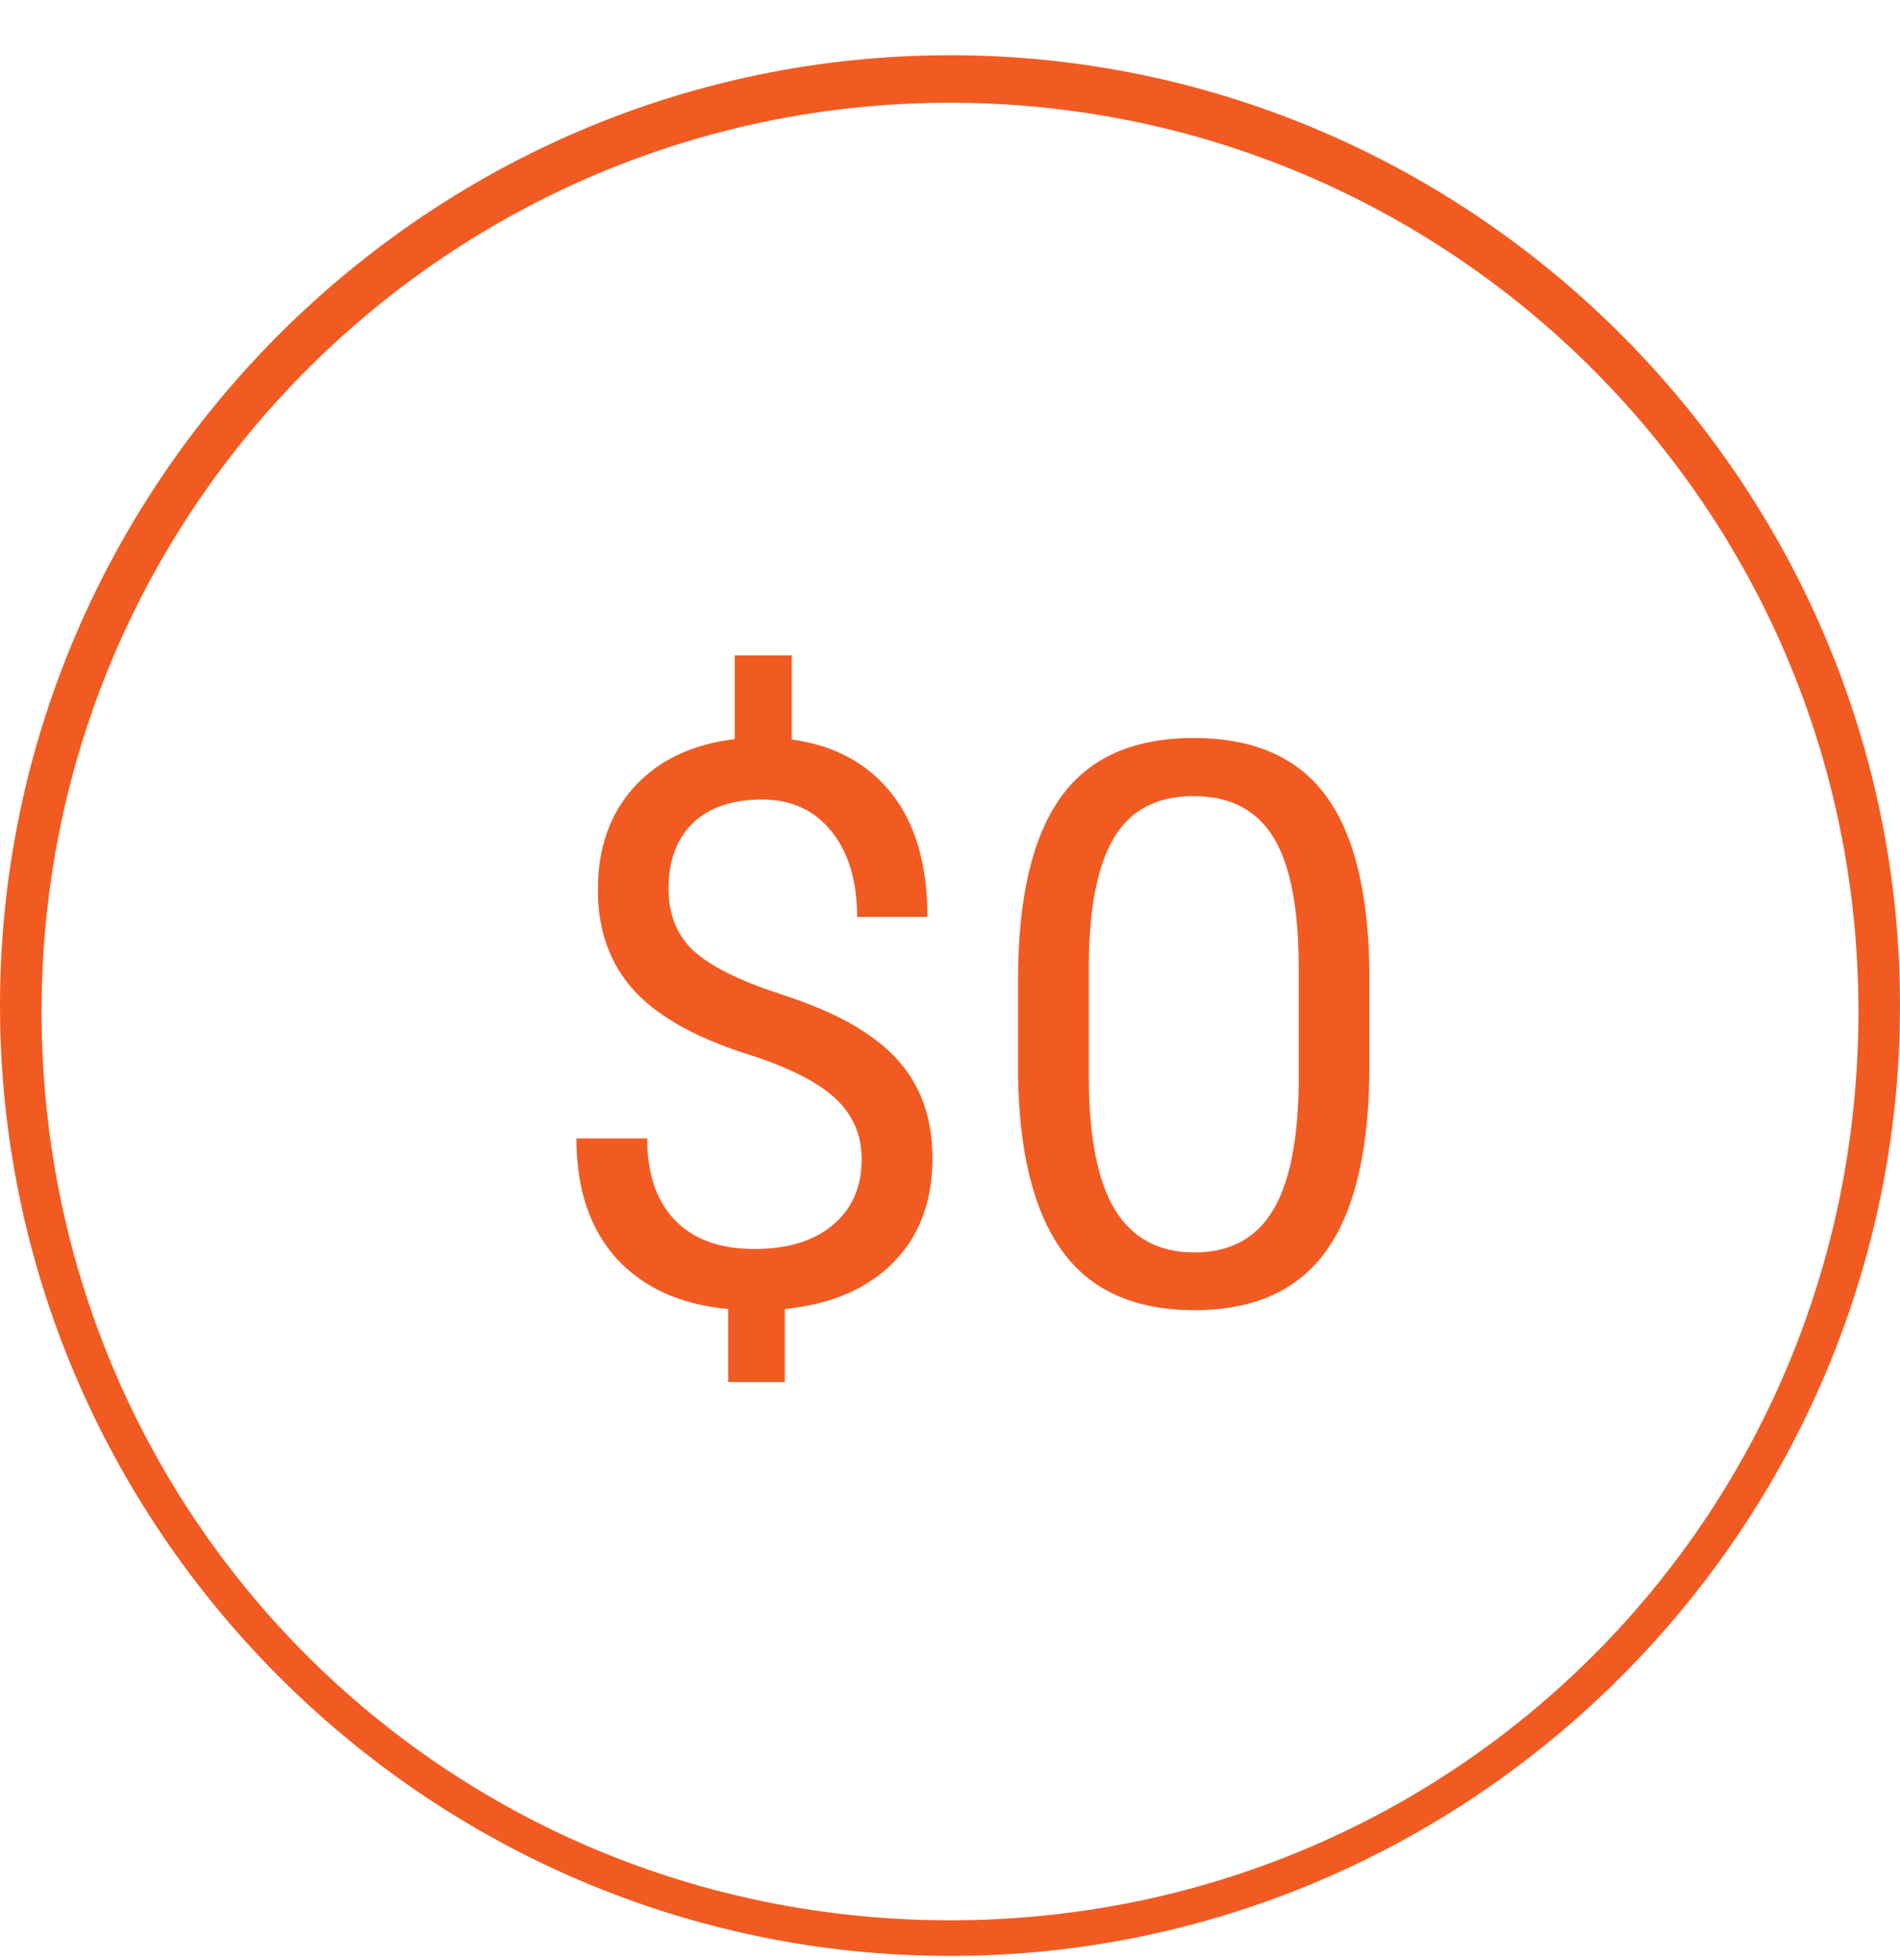
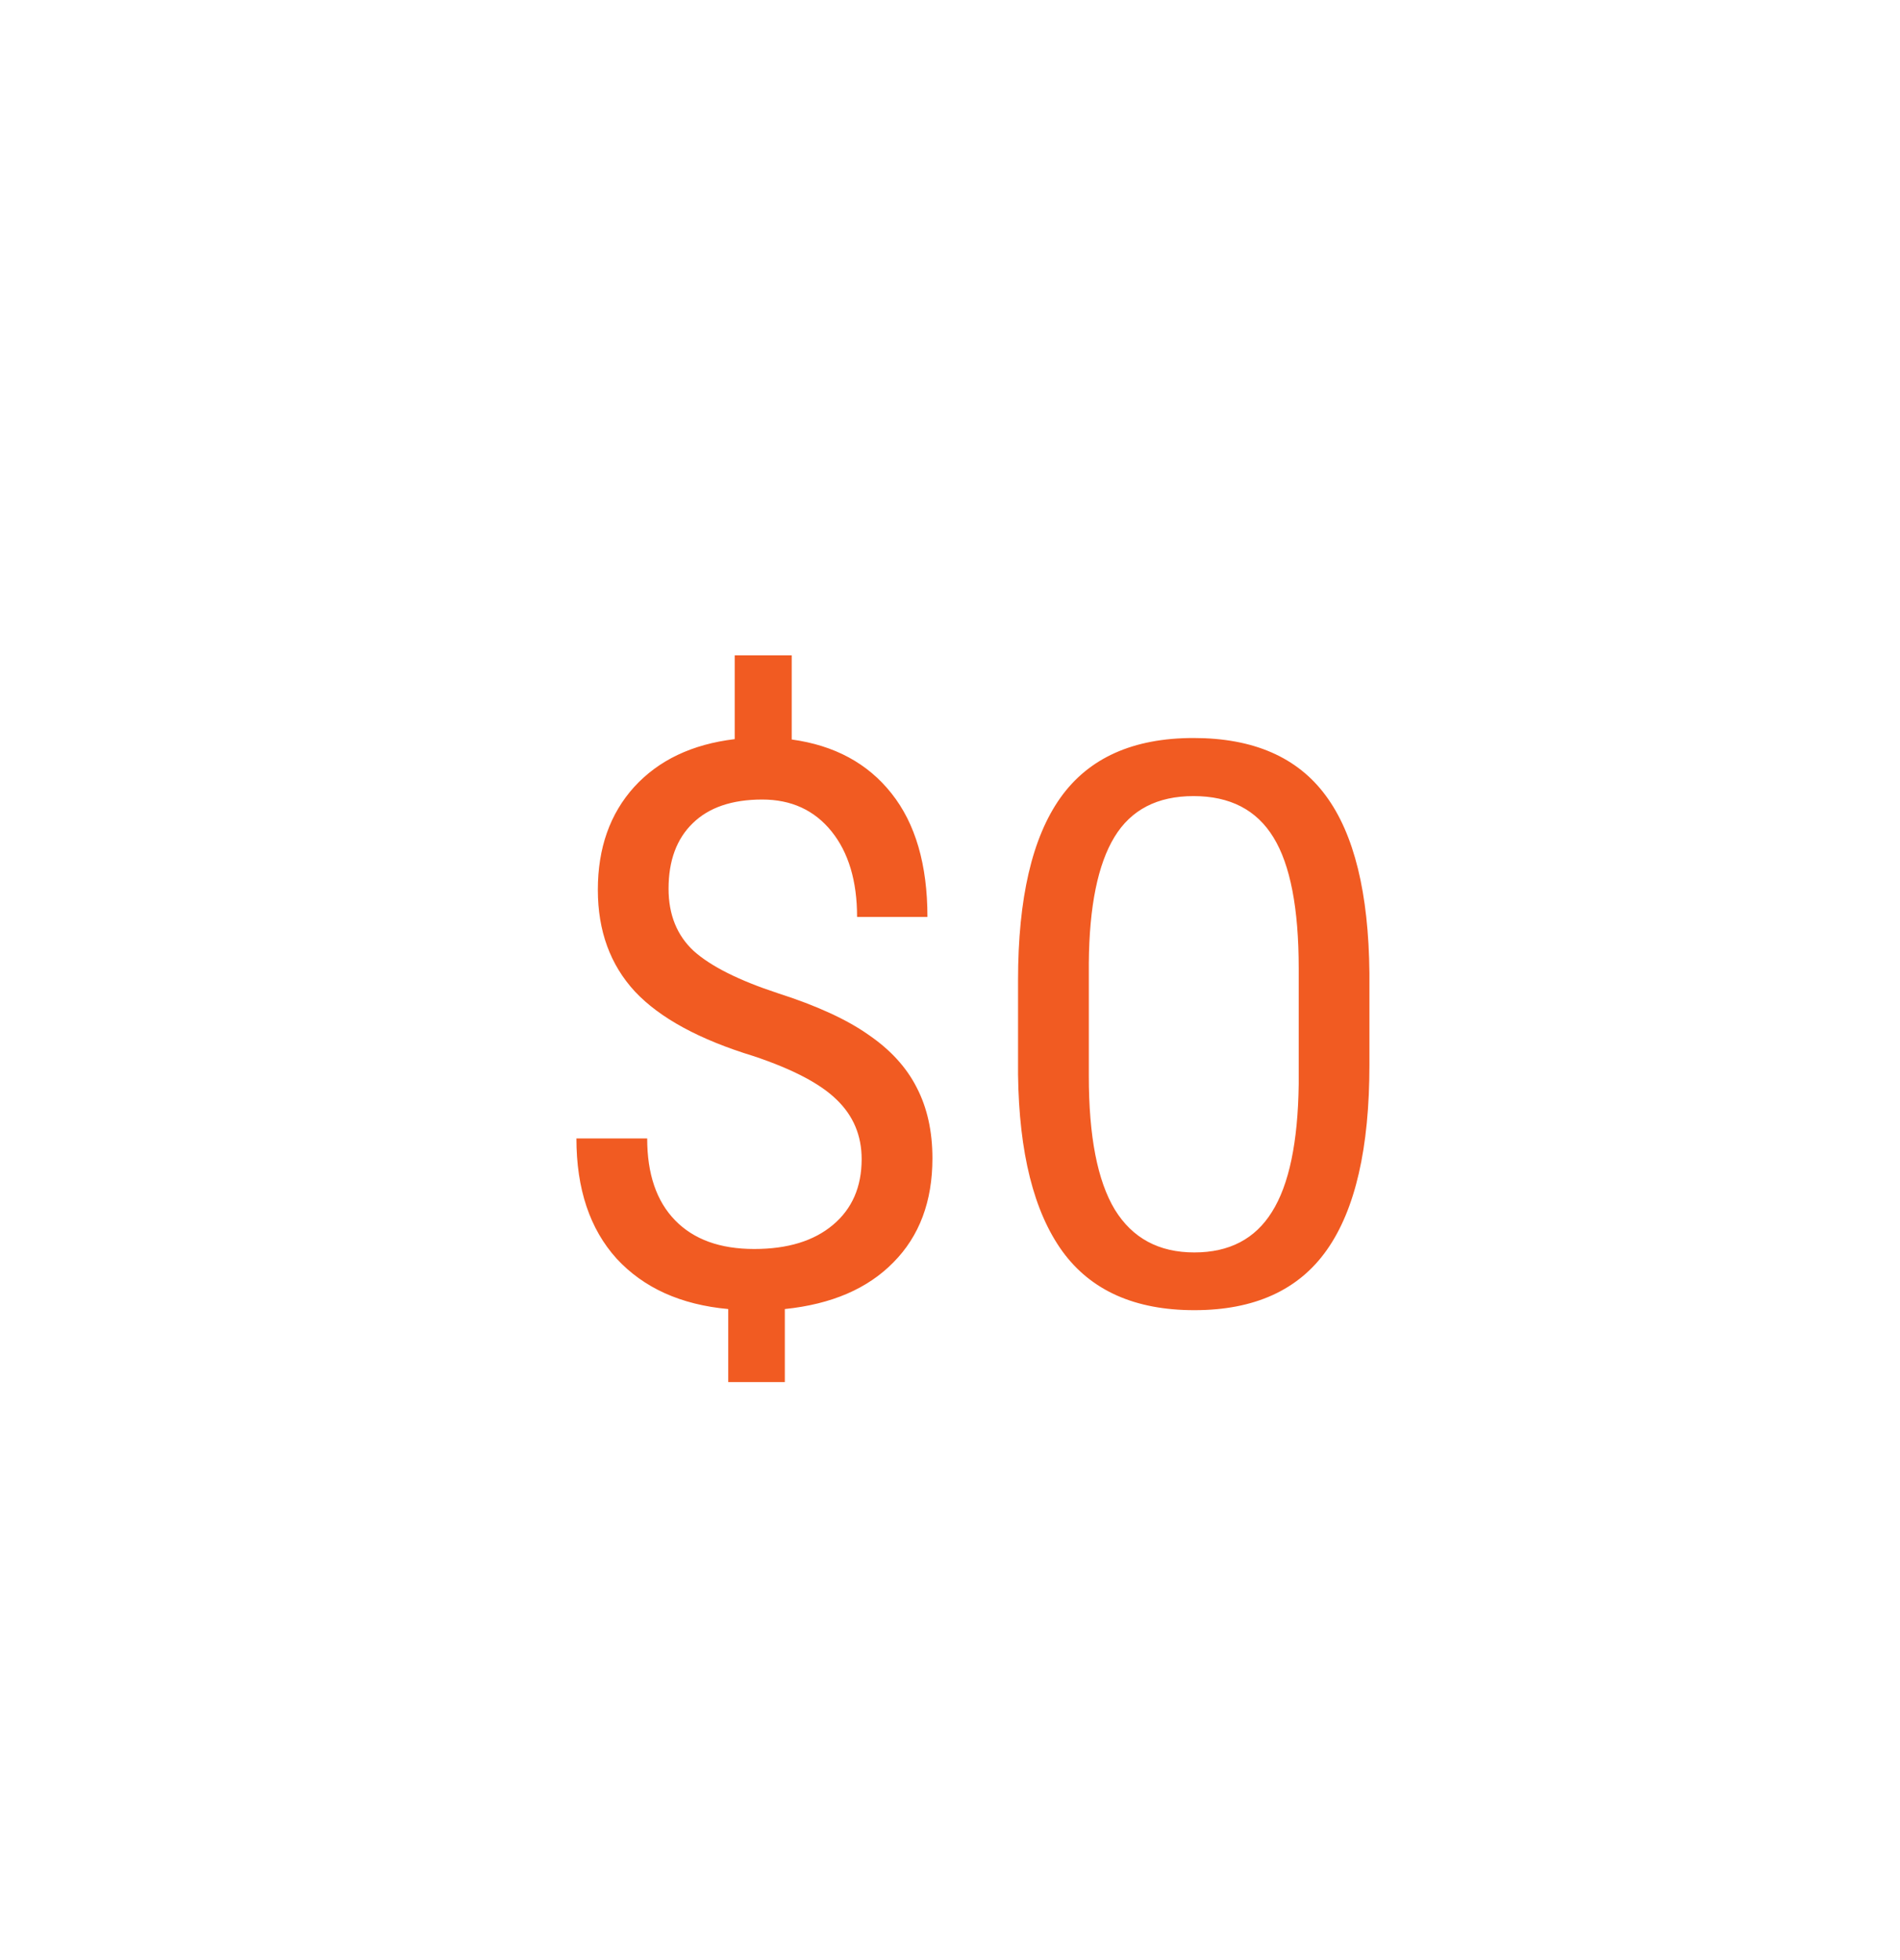
<svg xmlns="http://www.w3.org/2000/svg" width="32" height="33" viewBox="0 0 32 33" fill="none">
-   <path d="M14.512 19.515C14.512 19.12 14.373 18.787 14.094 18.517C13.819 18.246 13.353 18.002 12.696 17.782C11.782 17.503 11.114 17.141 10.694 16.694C10.277 16.243 10.069 15.672 10.069 14.981C10.069 14.277 10.273 13.7 10.681 13.249C11.093 12.798 11.657 12.53 12.374 12.444V11.034H13.334V12.45C14.055 12.549 14.615 12.852 15.015 13.358C15.418 13.865 15.62 14.558 15.62 15.438H14.435C14.435 14.833 14.291 14.352 14.004 13.996C13.716 13.64 13.328 13.461 12.838 13.461C12.327 13.461 11.937 13.595 11.666 13.861C11.396 14.123 11.26 14.49 11.26 14.962C11.26 15.4 11.402 15.75 11.685 16.012C11.973 16.269 12.443 16.505 13.096 16.72C13.752 16.93 14.263 17.164 14.628 17.422C14.998 17.675 15.268 17.971 15.44 18.311C15.616 18.65 15.704 19.047 15.704 19.502C15.704 20.227 15.485 20.811 15.047 21.253C14.613 21.696 14.004 21.958 13.218 22.039V23.269H12.265V22.039C11.466 21.966 10.84 21.683 10.384 21.189C9.934 20.691 9.708 20.017 9.708 19.167H10.9C10.9 19.764 11.056 20.223 11.37 20.545C11.683 20.867 12.127 21.028 12.703 21.028C13.265 21.028 13.707 20.893 14.029 20.622C14.351 20.352 14.512 19.983 14.512 19.515ZM23.064 17.931C23.064 19.326 22.826 20.363 22.349 21.041C21.873 21.719 21.128 22.058 20.115 22.058C19.115 22.058 18.374 21.728 17.893 21.067C17.412 20.401 17.163 19.41 17.146 18.092V16.501C17.146 15.123 17.384 14.099 17.861 13.429C18.338 12.76 19.085 12.425 20.102 12.425C21.111 12.425 21.854 12.749 22.33 13.397C22.807 14.041 23.051 15.037 23.064 16.385V17.931ZM21.873 16.301C21.873 15.293 21.731 14.558 21.448 14.099C21.165 13.635 20.716 13.403 20.102 13.403C19.492 13.403 19.048 13.633 18.769 14.093C18.49 14.552 18.346 15.258 18.338 16.211V18.117C18.338 19.131 18.483 19.88 18.776 20.365C19.072 20.846 19.518 21.086 20.115 21.086C20.703 21.086 21.139 20.859 21.422 20.404C21.71 19.948 21.86 19.232 21.873 18.253V16.301Z" fill="#F15B22" />
-   <path d="M16 32.93C7.2 32.93 0 25.73 0 16.93C0 8.13 7.2 0.93 16 0.93C24.8 0.93 32 8.13 32 16.93C32 25.73 24.8 32.93 16 32.93ZM16 1.73C7.6 1.73 0.7 8.53 0.7 17.03C0.7 25.53 7.5 32.33 16 32.33C24.5 32.33 31.3 25.53 31.3 17.03C31.3 8.53 24.4 1.73 16 1.73Z" fill="#F15B22" />
+   <path d="M14.512 19.515C14.512 19.12 14.373 18.787 14.094 18.517C13.819 18.246 13.353 18.002 12.696 17.782C11.782 17.503 11.114 17.141 10.694 16.694C10.277 16.243 10.069 15.672 10.069 14.981C10.069 14.277 10.273 13.7 10.681 13.249C11.093 12.798 11.657 12.53 12.374 12.444V11.034H13.334V12.45C14.055 12.549 14.615 12.852 15.015 13.358C15.418 13.865 15.62 14.558 15.62 15.438H14.435C14.435 14.833 14.291 14.352 14.004 13.996C13.716 13.64 13.328 13.461 12.838 13.461C12.327 13.461 11.937 13.595 11.666 13.861C11.396 14.123 11.26 14.49 11.26 14.962C11.26 15.4 11.402 15.75 11.685 16.012C11.973 16.269 12.443 16.505 13.096 16.72C13.752 16.93 14.263 17.164 14.628 17.422C14.998 17.675 15.268 17.971 15.44 18.311C15.616 18.65 15.704 19.047 15.704 19.502C15.704 20.227 15.485 20.811 15.047 21.253C14.613 21.696 14.004 21.958 13.218 22.039V23.269H12.265V22.039C11.466 21.966 10.84 21.683 10.384 21.189C9.934 20.691 9.708 20.017 9.708 19.167H10.9C10.9 19.764 11.056 20.223 11.37 20.545C11.683 20.867 12.127 21.028 12.703 21.028C13.265 21.028 13.707 20.893 14.029 20.622C14.351 20.352 14.512 19.983 14.512 19.515ZM23.064 17.931C23.064 19.326 22.826 20.363 22.349 21.041C21.873 21.719 21.128 22.058 20.115 22.058C19.115 22.058 18.374 21.728 17.893 21.067C17.412 20.401 17.163 19.41 17.146 18.092V16.501C17.146 15.123 17.384 14.099 17.861 13.429C18.338 12.76 19.085 12.425 20.102 12.425C21.111 12.425 21.854 12.749 22.33 13.397C22.807 14.041 23.051 15.037 23.064 16.385V17.931ZM21.873 16.301C21.873 15.293 21.731 14.558 21.448 14.099C21.165 13.635 20.716 13.403 20.102 13.403C19.492 13.403 19.048 13.633 18.769 14.093C18.49 14.552 18.346 15.258 18.338 16.211V18.117C18.338 19.131 18.483 19.88 18.776 20.365C19.072 20.846 19.518 21.086 20.115 21.086C20.703 21.086 21.139 20.859 21.422 20.404C21.71 19.948 21.86 19.232 21.873 18.253V16.301" fill="#F15B22" />
</svg>